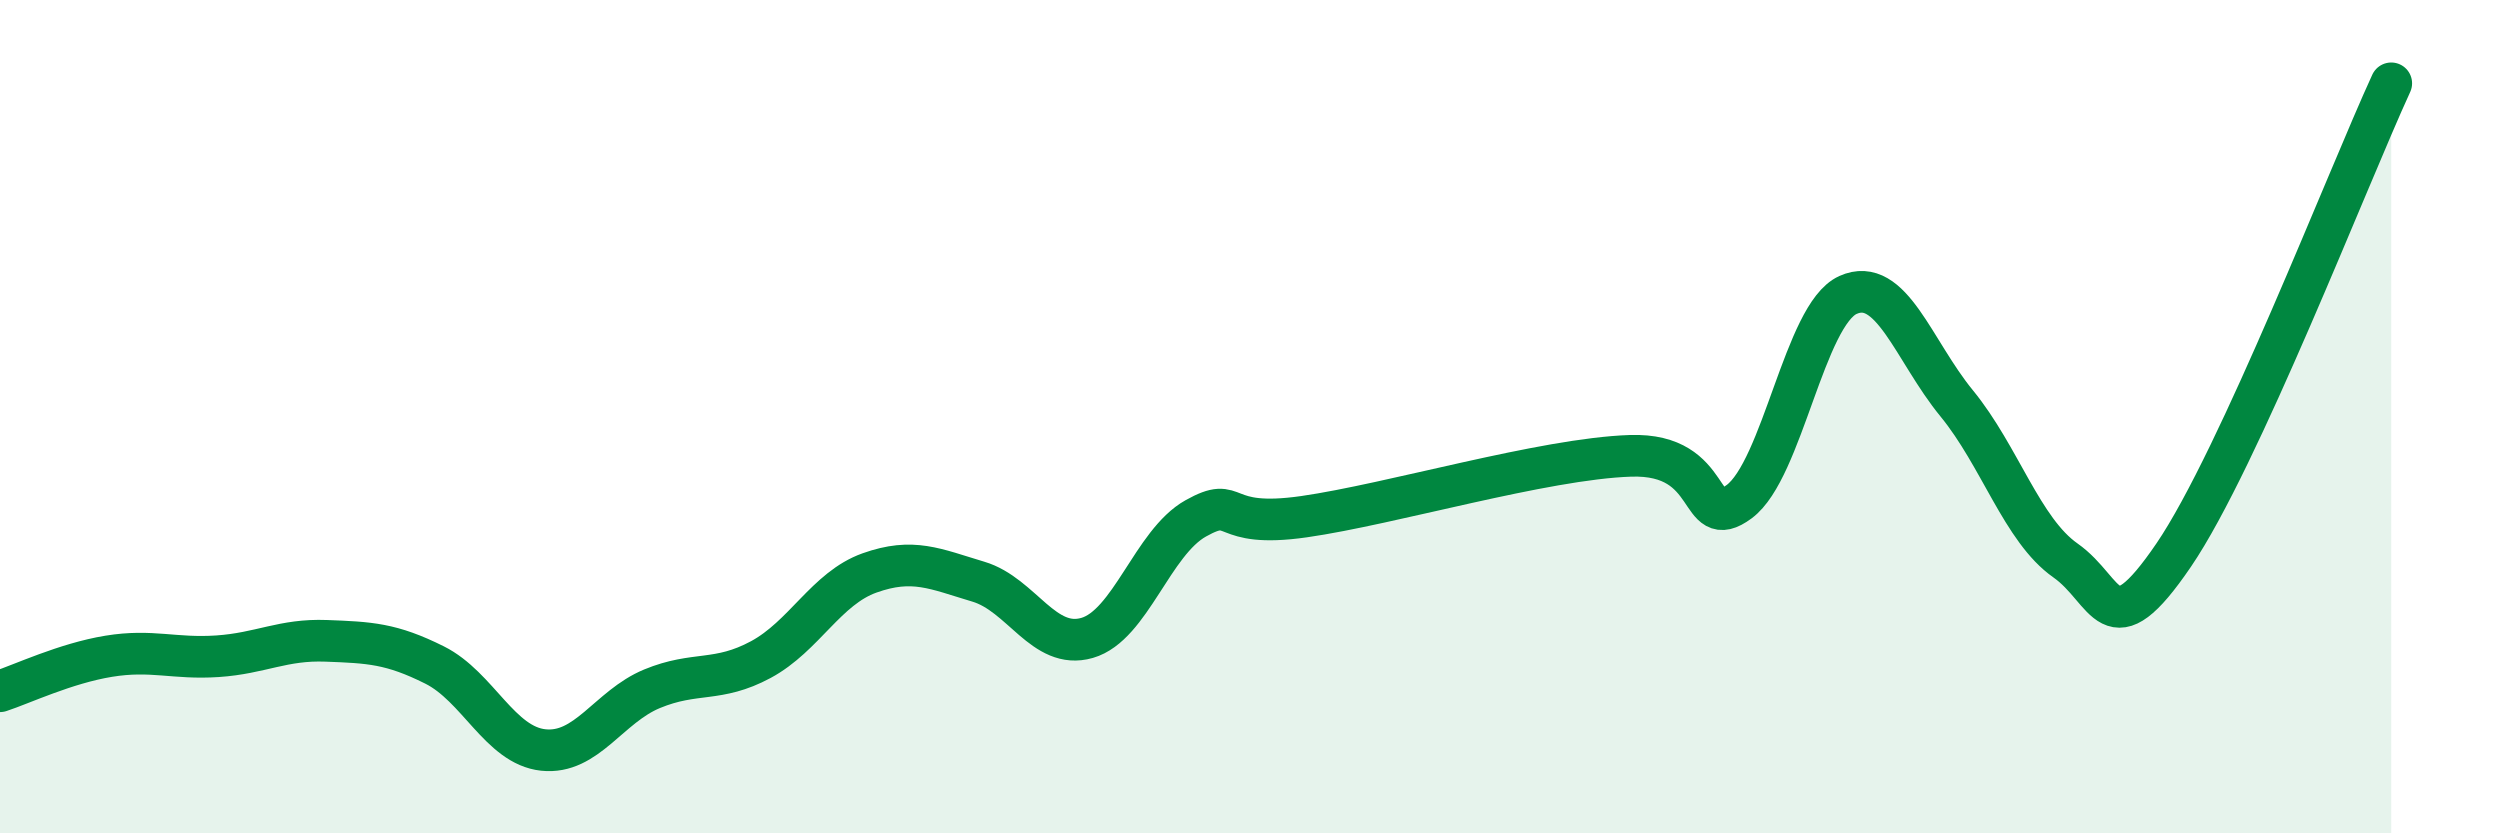
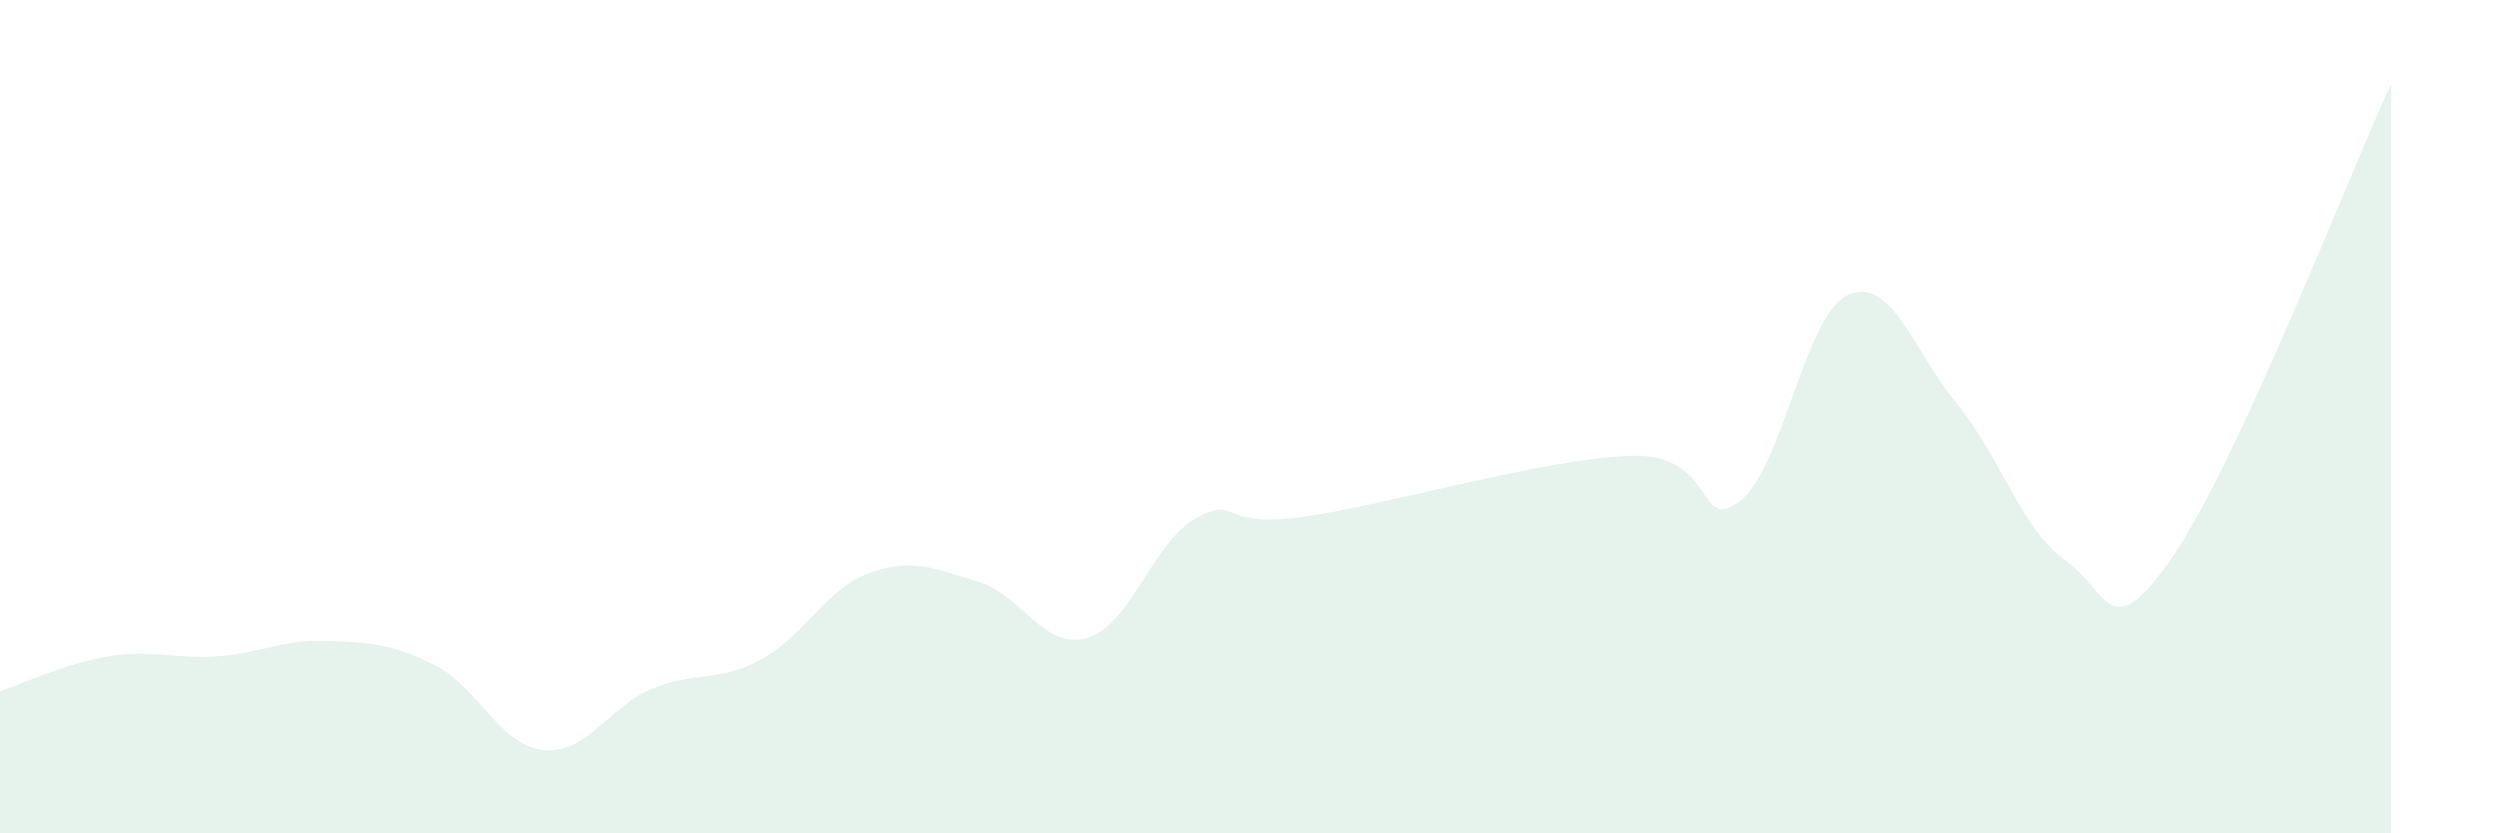
<svg xmlns="http://www.w3.org/2000/svg" width="60" height="20" viewBox="0 0 60 20">
  <path d="M 0,16.59 C 0.52,16.42 1.57,15.92 2.61,15.75 C 3.65,15.58 4.18,15.82 5.22,15.75 C 6.26,15.68 6.79,15.34 7.83,15.38 C 8.87,15.42 9.39,15.44 10.43,15.96 C 11.47,16.48 12,17.89 13.04,18 C 14.08,18.11 14.61,16.96 15.65,16.53 C 16.69,16.1 17.22,16.39 18.26,15.83 C 19.3,15.27 19.83,14.12 20.87,13.75 C 21.91,13.38 22.44,13.65 23.48,13.96 C 24.52,14.27 25.05,15.61 26.09,15.31 C 27.13,15.01 27.66,13.02 28.7,12.44 C 29.74,11.86 29.21,12.7 31.3,12.4 C 33.39,12.1 37.04,11.01 39.13,10.94 C 41.22,10.87 40.7,12.81 41.74,12.04 C 42.78,11.27 43.31,7.55 44.35,7.08 C 45.39,6.61 45.92,8.41 46.96,9.68 C 48,10.95 48.53,12.72 49.57,13.45 C 50.61,14.18 50.61,15.61 52.17,13.32 C 53.73,11.03 56.35,4.26 57.39,2L57.39 20L0 20Z" fill="#008740" opacity="0.1" stroke-linecap="round" stroke-linejoin="round" />
-   <path d="M 0,16.59 C 0.52,16.42 1.57,15.92 2.61,15.75 C 3.65,15.58 4.18,15.82 5.22,15.75 C 6.26,15.68 6.79,15.34 7.83,15.38 C 8.87,15.42 9.39,15.44 10.43,15.96 C 11.47,16.48 12,17.89 13.04,18 C 14.08,18.11 14.61,16.96 15.65,16.53 C 16.69,16.1 17.22,16.39 18.26,15.83 C 19.3,15.27 19.83,14.12 20.87,13.75 C 21.91,13.38 22.44,13.65 23.48,13.96 C 24.52,14.27 25.05,15.61 26.09,15.31 C 27.13,15.01 27.66,13.02 28.7,12.44 C 29.74,11.86 29.21,12.7 31.3,12.4 C 33.39,12.1 37.04,11.01 39.13,10.94 C 41.22,10.87 40.7,12.81 41.74,12.04 C 42.78,11.27 43.31,7.55 44.35,7.08 C 45.39,6.61 45.92,8.41 46.96,9.68 C 48,10.95 48.53,12.72 49.57,13.45 C 50.61,14.18 50.61,15.61 52.17,13.32 C 53.73,11.03 56.35,4.26 57.39,2" stroke="#008740" stroke-width="1" fill="none" stroke-linecap="round" stroke-linejoin="round" />
</svg>